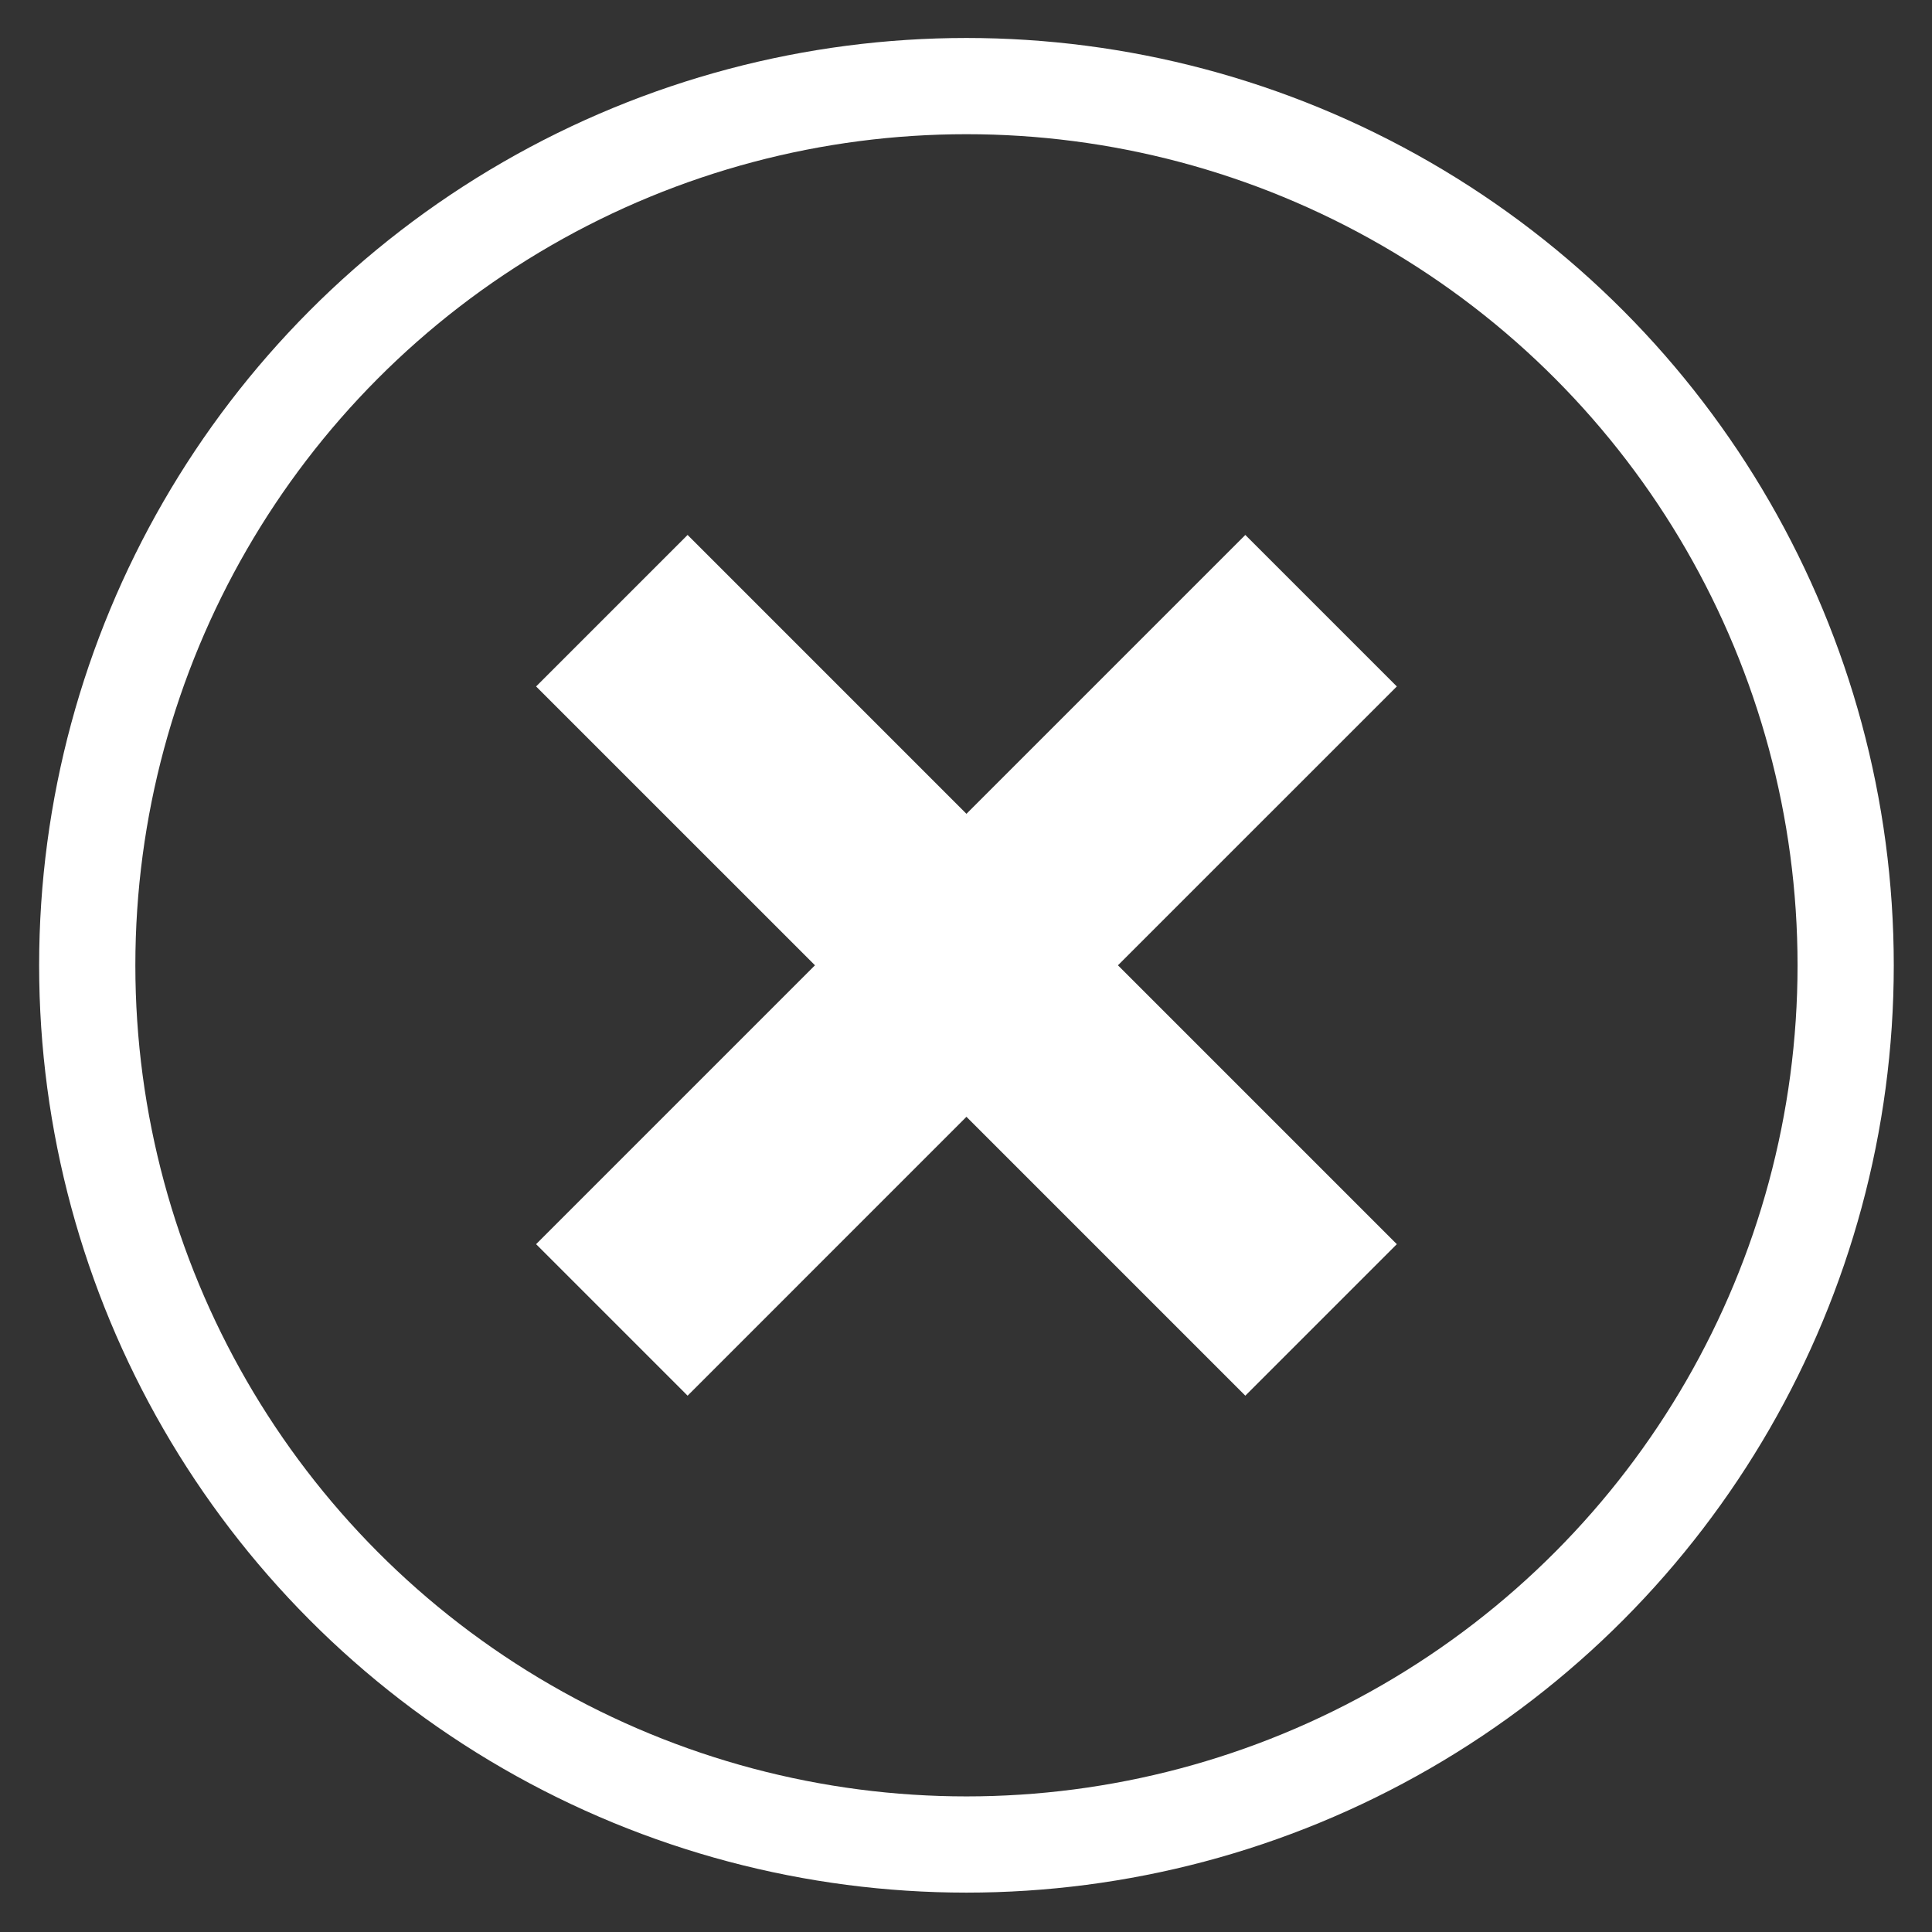
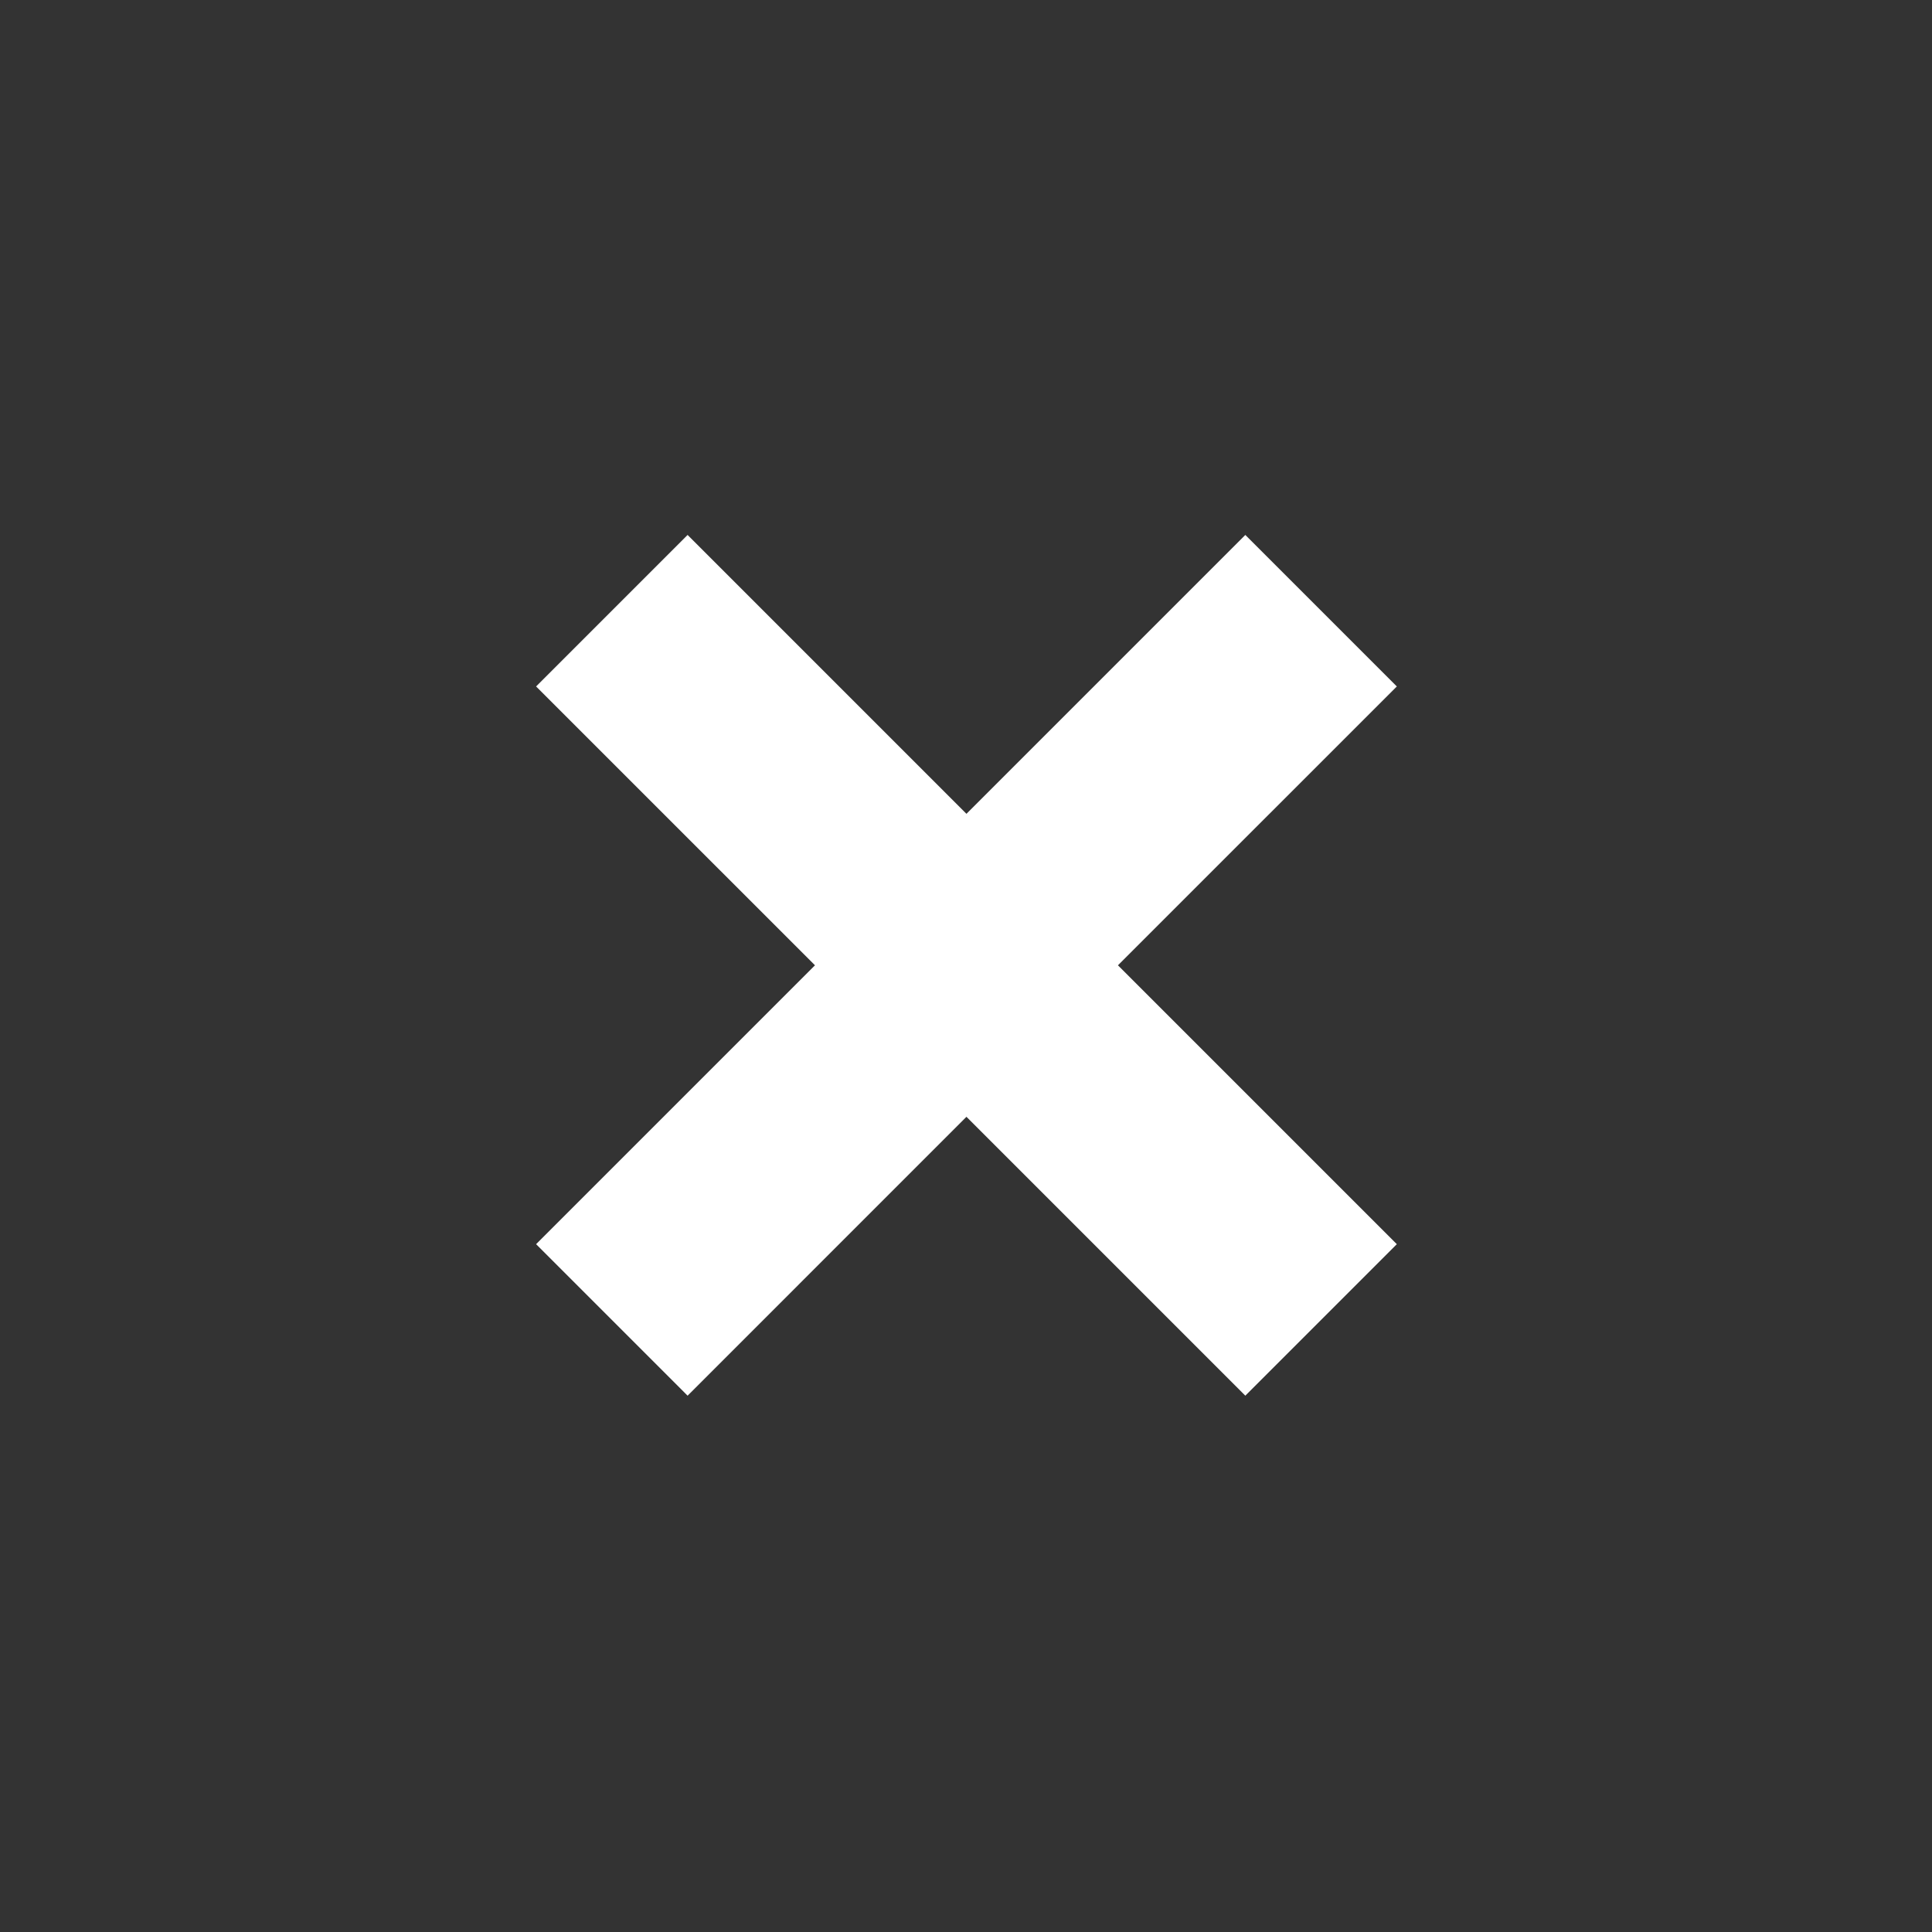
<svg xmlns="http://www.w3.org/2000/svg" id="Layer_1" data-name="Layer 1" viewBox="0 0 1024 1024">
  <rect x="0" y="0" width="1024" height="1024" fill="#333333" stroke="none" />
  <defs>
    <style>
      .cls-1 {
        fill: none;
        stroke-width: 51px;
      }

      .cls-1, .cls-2 {
        stroke: #fff;
        stroke-miterlimit: 10;
      }

      .cls-2 {
        fill: #fff;
      }
    </style>
  </defs>
-   <circle class="cls-1" cx="512.24" cy="511.63" r="466" />
  <polygon class="cls-2" points="364.44 739.03 512.24 591.22 660.05 739.03 739.64 659.44 591.83 511.63 739.64 363.83 660.05 284.24 512.24 432.05 364.44 284.24 284.85 363.83 432.66 511.63 284.85 659.44 364.44 739.03" />
</svg>